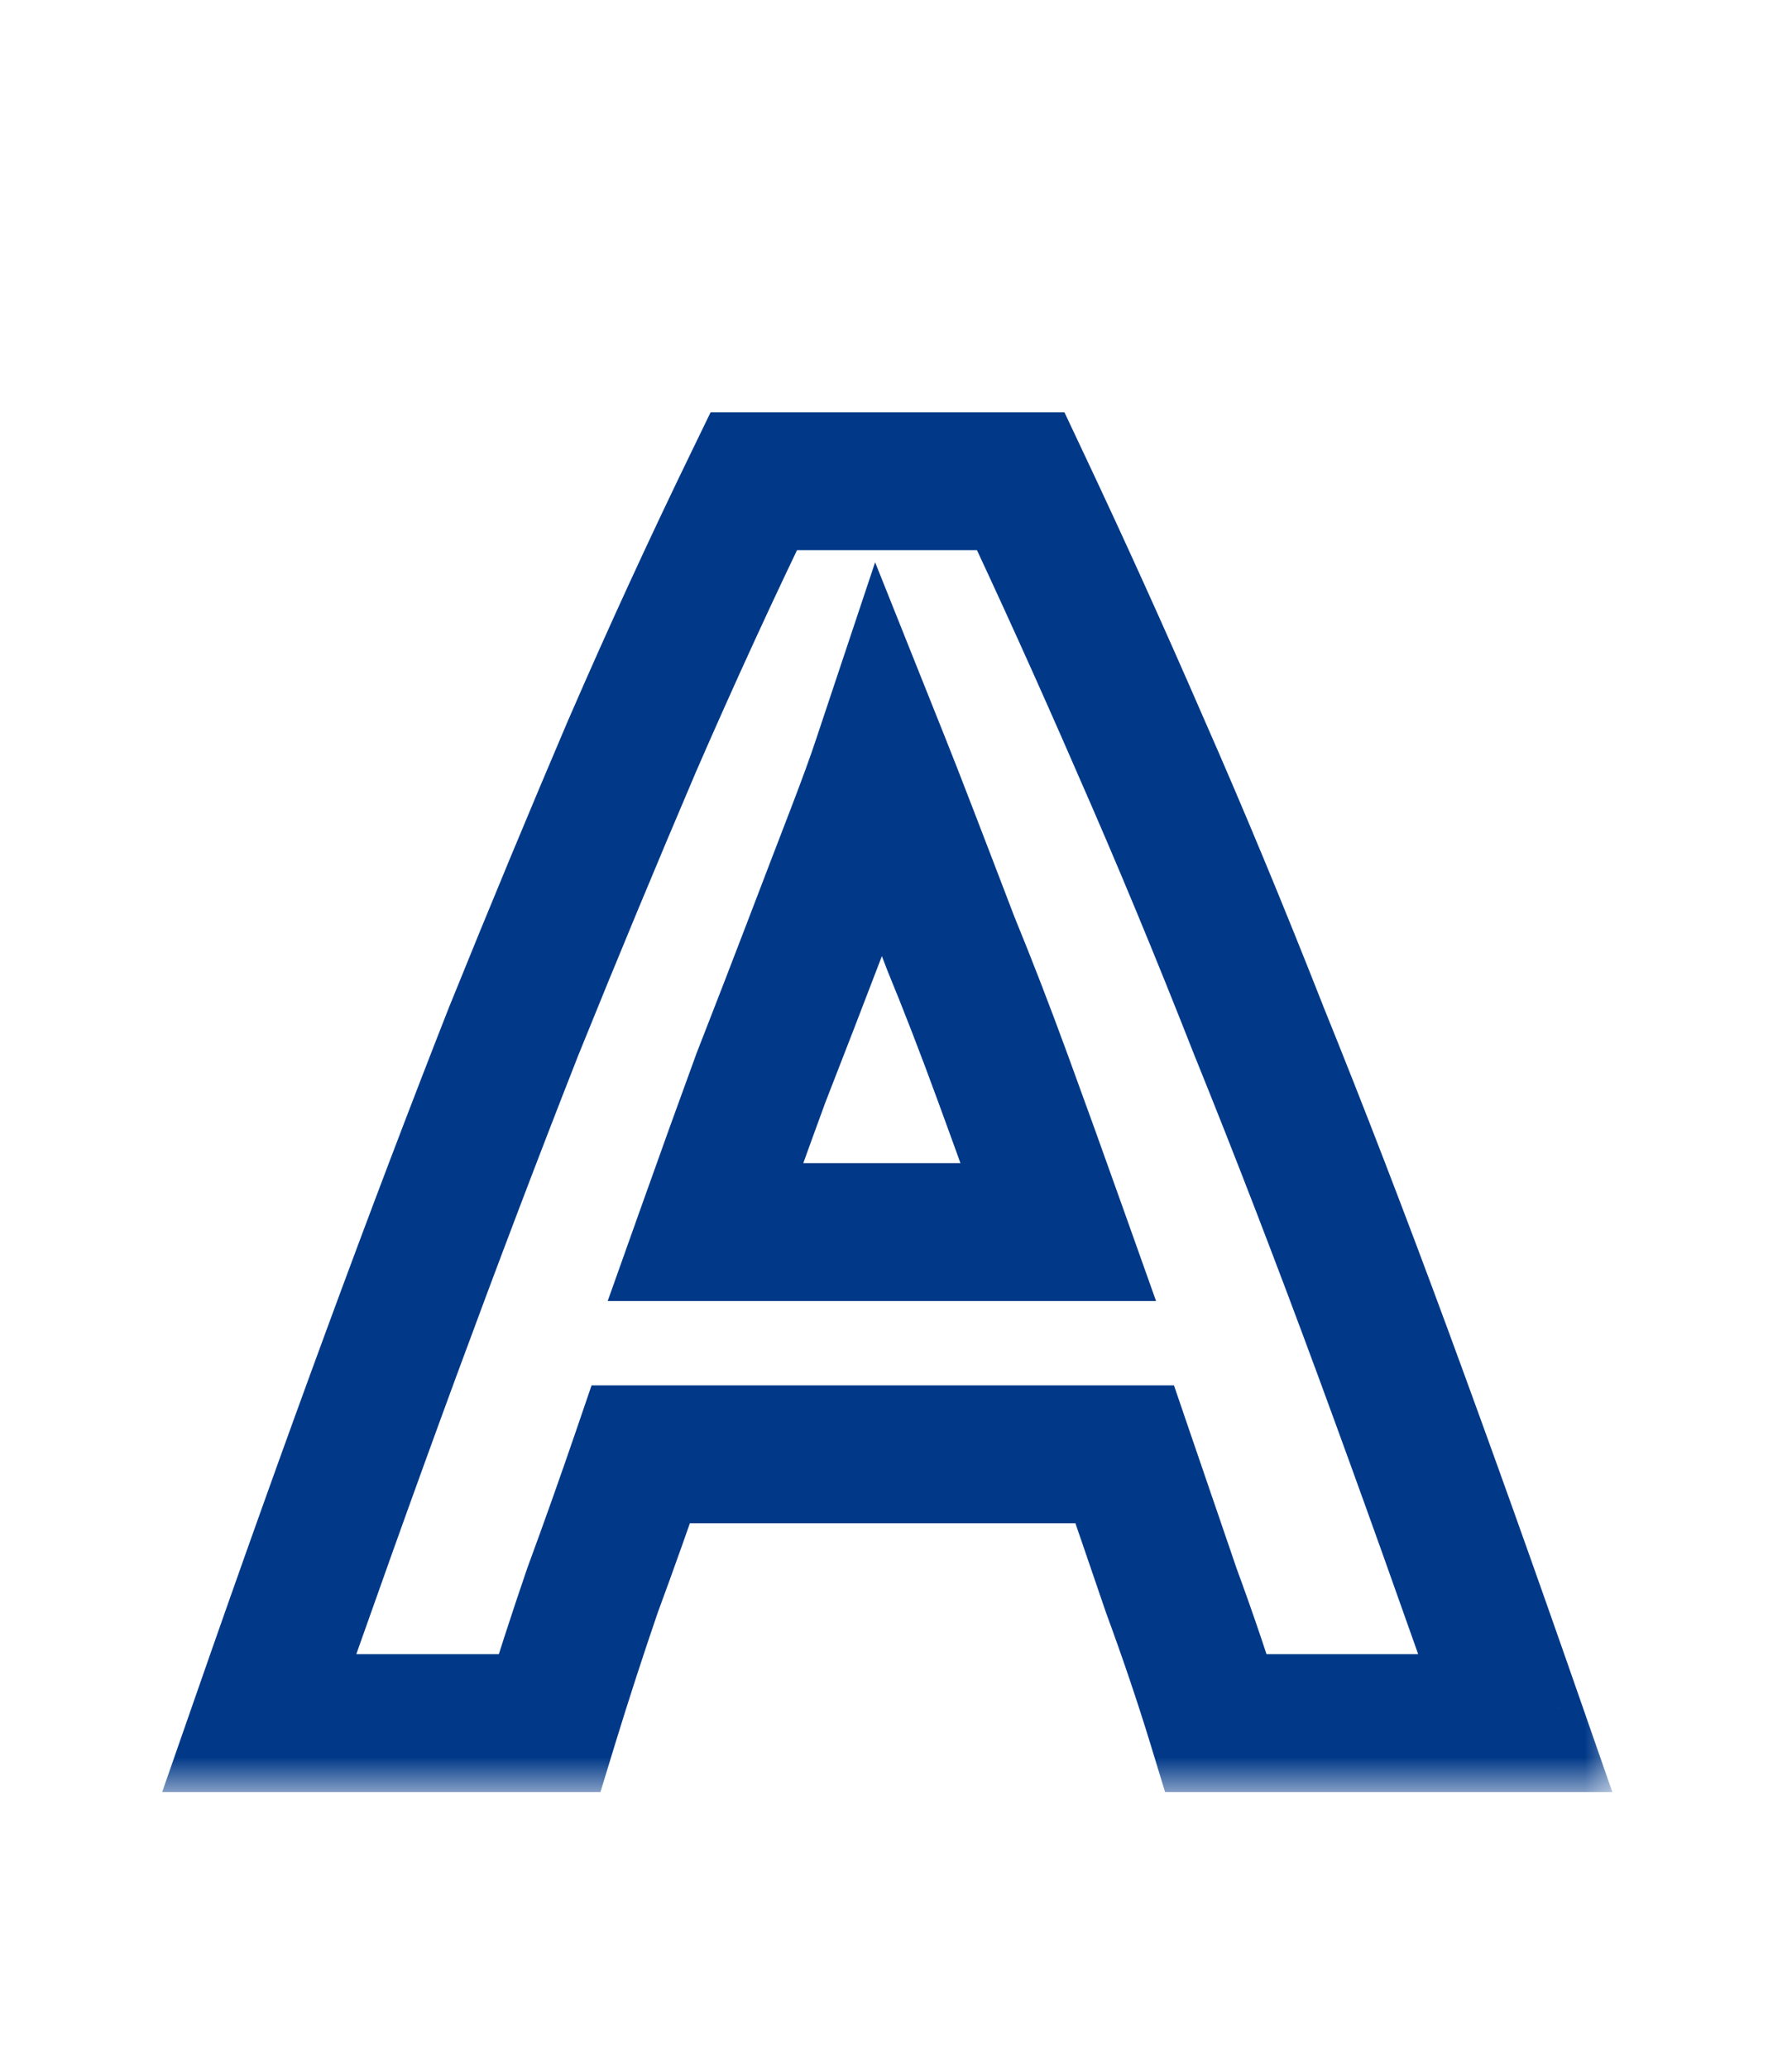
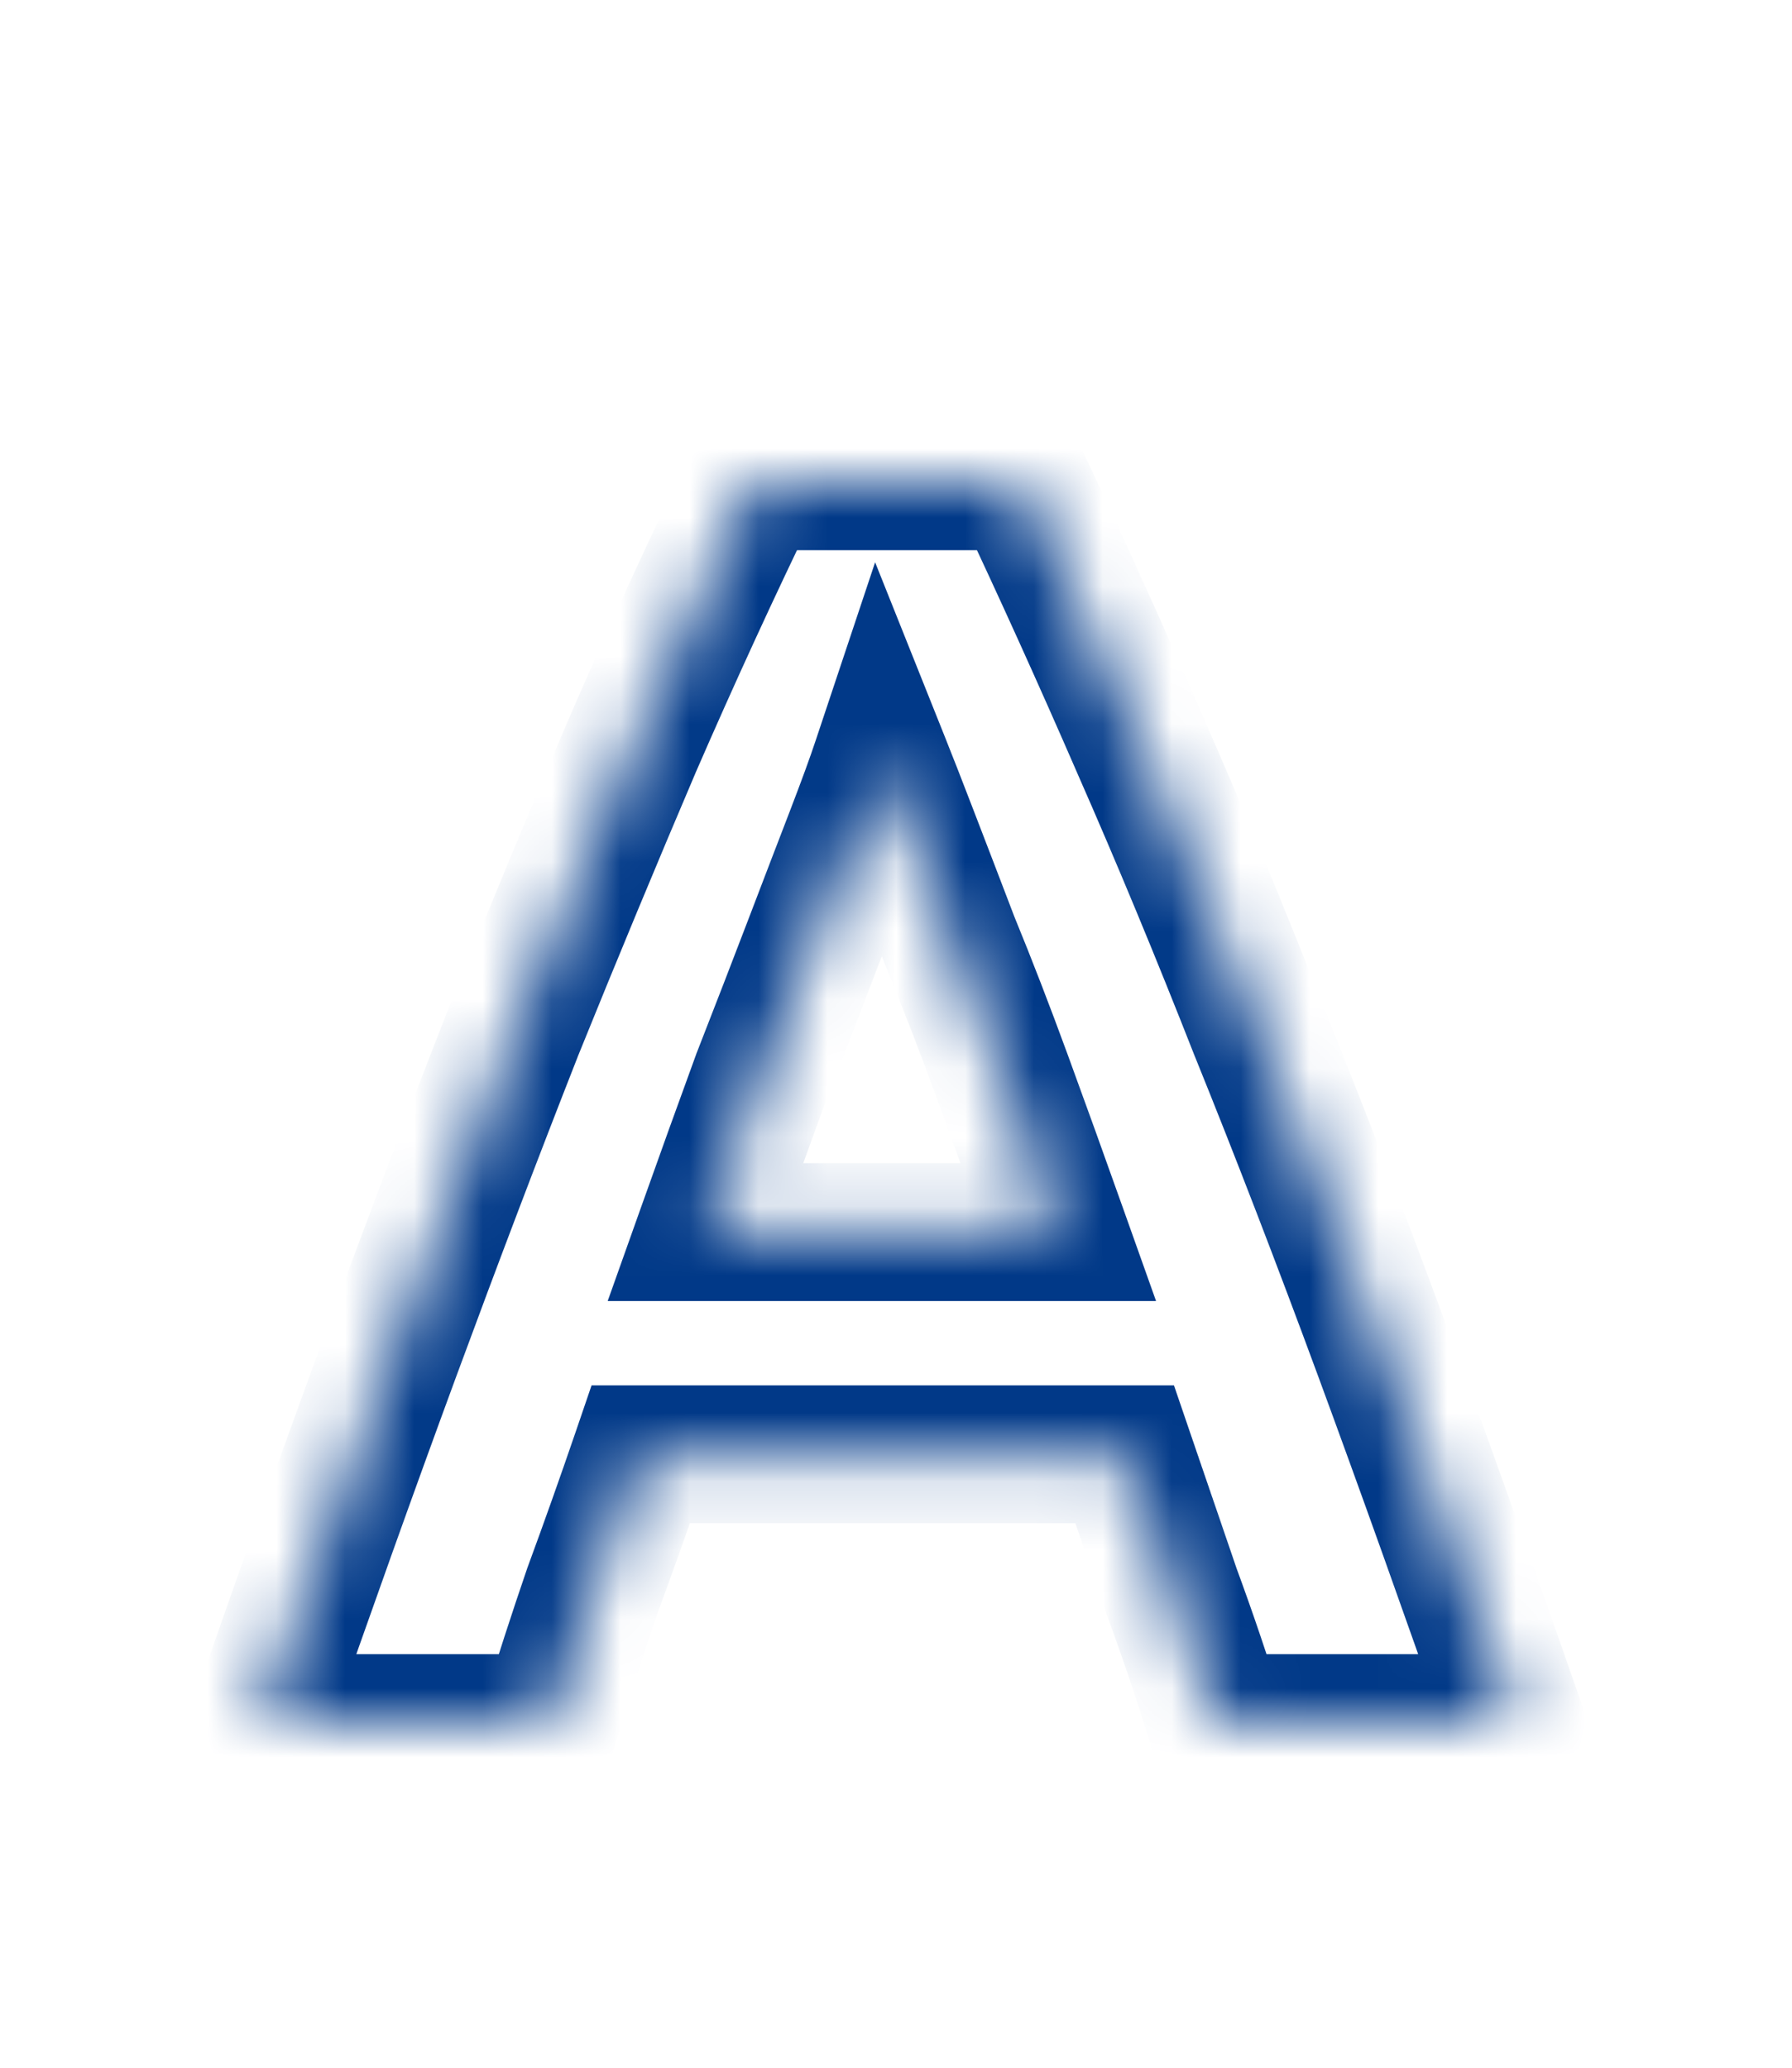
<svg xmlns="http://www.w3.org/2000/svg" width="26" height="30" viewBox="0 0 26 30" fill="none">
  <mask id="path-1-outside-1_1_807" maskUnits="userSpaceOnUse" x="1.5" y="5" width="22" height="21" fill="black">
-     <rect fill="white" x="1.5" y="5" width="22" height="21" />
    <path d="M17.644 25C17.453 24.376 17.237 23.735 16.994 23.076C16.769 22.417 16.543 21.759 16.318 21.1H9.298C9.073 21.759 8.839 22.417 8.596 23.076C8.371 23.735 8.163 24.376 7.972 25H3.76C4.436 23.059 5.077 21.265 5.684 19.618C6.291 17.971 6.88 16.42 7.452 14.964C8.041 13.508 8.613 12.13 9.168 10.83C9.74 9.513 10.329 8.23 10.936 6.982H14.81C15.399 8.23 15.98 9.513 16.552 10.83C17.124 12.13 17.696 13.508 18.268 14.964C18.857 16.42 19.455 17.971 20.062 19.618C20.669 21.265 21.31 23.059 21.986 25H17.644ZM12.782 11.064C12.695 11.324 12.565 11.679 12.392 12.13C12.219 12.581 12.019 13.101 11.794 13.69C11.569 14.279 11.317 14.929 11.04 15.64C10.78 16.351 10.511 17.096 10.234 17.876H15.356C15.079 17.096 14.81 16.351 14.55 15.64C14.29 14.929 14.039 14.279 13.796 13.69C13.571 13.101 13.371 12.581 13.198 12.13C13.025 11.679 12.886 11.324 12.782 11.064Z" />
  </mask>
-   <path d="M17.644 25L16.688 25.292L16.904 26H17.644V25ZM16.994 23.076L16.048 23.4L16.052 23.411L16.056 23.422L16.994 23.076ZM16.318 21.1L17.264 20.776L17.033 20.1H16.318V21.1ZM9.298 21.1V20.1H8.583L8.352 20.776L9.298 21.1ZM8.596 23.076L7.658 22.73L7.654 22.741L7.65 22.752L8.596 23.076ZM7.972 25V26H8.712L8.928 25.292L7.972 25ZM3.76 25L2.816 24.671L2.353 26H3.76V25ZM5.684 19.618L6.622 19.964L6.622 19.964L5.684 19.618ZM7.452 14.964L6.525 14.589L6.521 14.598L7.452 14.964ZM9.168 10.83L8.251 10.432L8.248 10.438L9.168 10.83ZM10.936 6.982V5.982H10.31L10.037 6.545L10.936 6.982ZM14.81 6.982L15.714 6.555L15.444 5.982H14.81V6.982ZM16.552 10.83L15.635 11.228L15.637 11.233L16.552 10.83ZM18.268 14.964L17.337 15.33L17.341 15.339L18.268 14.964ZM20.062 19.618L19.124 19.964L19.124 19.964L20.062 19.618ZM21.986 25V26H23.393L22.93 24.671L21.986 25ZM12.782 11.064L13.71 10.693L12.697 8.158L11.833 10.748L12.782 11.064ZM12.392 12.13L11.459 11.771L11.459 11.771L12.392 12.13ZM11.794 13.69L10.86 13.333L10.86 13.333L11.794 13.69ZM11.04 15.64L10.108 15.277L10.104 15.286L10.101 15.296L11.04 15.64ZM10.234 17.876L9.292 17.541L8.817 18.876H10.234V17.876ZM15.356 17.876V18.876H16.773L16.298 17.541L15.356 17.876ZM14.55 15.64L13.611 15.984L13.611 15.984L14.55 15.64ZM13.796 13.69L12.862 14.047L12.867 14.059L12.871 14.071L13.796 13.69ZM13.198 12.13L14.131 11.771L14.131 11.771L13.198 12.13ZM18.6 24.708C18.404 24.064 18.181 23.405 17.932 22.73L16.056 23.422C16.292 24.064 16.503 24.688 16.688 25.292L18.6 24.708ZM17.94 22.752C17.898 22.628 17.898 22.629 17.856 22.505C17.813 22.381 17.814 22.382 17.771 22.258C17.729 22.134 17.729 22.135 17.687 22.011C17.644 21.887 17.645 21.888 17.602 21.764C17.601 21.76 17.599 21.753 17.597 21.749C17.595 21.744 17.593 21.738 17.592 21.733C17.59 21.729 17.588 21.723 17.586 21.718C17.585 21.713 17.583 21.707 17.581 21.703C17.579 21.698 17.577 21.692 17.576 21.687C17.574 21.683 17.572 21.676 17.57 21.672C17.569 21.667 17.567 21.661 17.565 21.656C17.564 21.652 17.561 21.645 17.56 21.641C17.558 21.636 17.556 21.63 17.555 21.625C17.553 21.621 17.551 21.615 17.549 21.61C17.548 21.605 17.546 21.599 17.544 21.595C17.543 21.59 17.54 21.584 17.539 21.579C17.537 21.574 17.535 21.568 17.534 21.564C17.532 21.559 17.53 21.553 17.528 21.548C17.527 21.544 17.524 21.537 17.523 21.533C17.521 21.528 17.519 21.522 17.518 21.517C17.516 21.513 17.514 21.506 17.512 21.502C17.511 21.497 17.509 21.491 17.507 21.486C17.506 21.482 17.503 21.476 17.502 21.471C17.5 21.466 17.498 21.46 17.497 21.456C17.495 21.451 17.493 21.445 17.491 21.44C17.49 21.436 17.488 21.429 17.486 21.425C17.484 21.42 17.482 21.414 17.481 21.409C17.479 21.405 17.477 21.398 17.475 21.394C17.474 21.389 17.472 21.383 17.47 21.378C17.468 21.374 17.466 21.368 17.465 21.363C17.463 21.358 17.461 21.352 17.46 21.348C17.458 21.343 17.456 21.337 17.454 21.332C17.453 21.327 17.451 21.321 17.449 21.317C17.447 21.312 17.445 21.306 17.444 21.301C17.442 21.297 17.44 21.29 17.438 21.286C17.437 21.281 17.435 21.275 17.433 21.27C17.432 21.266 17.43 21.259 17.428 21.255C17.426 21.25 17.424 21.244 17.423 21.239C17.421 21.235 17.419 21.229 17.417 21.224C17.416 21.219 17.414 21.213 17.412 21.209C17.41 21.204 17.408 21.198 17.407 21.193C17.405 21.189 17.403 21.182 17.401 21.178C17.4 21.173 17.398 21.167 17.396 21.162C17.395 21.158 17.392 21.151 17.391 21.147C17.389 21.142 17.387 21.136 17.386 21.131C17.384 21.127 17.382 21.121 17.38 21.116C17.379 21.111 17.377 21.105 17.375 21.101C17.373 21.096 17.371 21.09 17.37 21.085C17.368 21.08 17.366 21.074 17.364 21.07C17.363 21.065 17.361 21.059 17.359 21.054C17.358 21.049 17.355 21.043 17.354 21.039C17.352 21.034 17.35 21.028 17.349 21.023C17.347 21.019 17.345 21.012 17.343 21.008C17.342 21.003 17.34 20.997 17.338 20.992C17.337 20.99 17.334 20.979 17.333 20.977C17.332 20.975 17.328 20.964 17.328 20.962C17.327 20.959 17.323 20.948 17.322 20.946C17.322 20.944 17.318 20.933 17.317 20.931C17.316 20.929 17.312 20.917 17.312 20.915C17.311 20.913 17.307 20.902 17.306 20.9C17.306 20.898 17.302 20.886 17.301 20.884C17.3 20.882 17.297 20.871 17.296 20.869C17.295 20.867 17.291 20.856 17.291 20.854C17.29 20.851 17.286 20.84 17.285 20.838C17.285 20.836 17.281 20.825 17.28 20.823C17.279 20.821 17.275 20.809 17.275 20.807C17.274 20.805 17.27 20.794 17.269 20.792C17.269 20.79 17.265 20.778 17.264 20.776L15.372 21.424C15.414 21.548 15.414 21.547 15.456 21.671C15.499 21.795 15.498 21.794 15.541 21.918C15.583 22.042 15.583 22.041 15.625 22.165C15.668 22.289 15.667 22.288 15.71 22.412C15.711 22.416 15.713 22.422 15.715 22.427C15.717 22.432 15.719 22.438 15.72 22.443C15.722 22.447 15.724 22.453 15.726 22.458C15.727 22.463 15.729 22.469 15.731 22.473C15.732 22.478 15.735 22.484 15.736 22.489C15.738 22.494 15.74 22.5 15.742 22.504C15.743 22.509 15.745 22.515 15.747 22.52C15.748 22.524 15.751 22.53 15.752 22.535C15.754 22.54 15.756 22.546 15.757 22.551C15.759 22.555 15.761 22.561 15.763 22.566C15.764 22.571 15.766 22.577 15.768 22.581C15.77 22.586 15.772 22.592 15.773 22.597C15.775 22.602 15.777 22.608 15.778 22.612C15.78 22.617 15.782 22.623 15.784 22.628C15.785 22.633 15.787 22.639 15.789 22.643C15.791 22.648 15.793 22.654 15.794 22.659C15.796 22.663 15.798 22.669 15.8 22.674C15.801 22.679 15.803 22.685 15.805 22.69C15.806 22.694 15.809 22.7 15.81 22.705C15.812 22.71 15.814 22.716 15.816 22.72C15.817 22.725 15.819 22.731 15.821 22.736C15.822 22.741 15.824 22.747 15.826 22.751C15.828 22.756 15.83 22.762 15.831 22.767C15.833 22.771 15.835 22.777 15.837 22.782C15.838 22.787 15.84 22.793 15.842 22.798C15.844 22.802 15.846 22.808 15.847 22.813C15.849 22.818 15.851 22.824 15.852 22.828C15.854 22.833 15.856 22.839 15.858 22.844C15.859 22.849 15.861 22.855 15.863 22.859C15.865 22.864 15.867 22.87 15.868 22.875C15.87 22.88 15.872 22.886 15.874 22.89C15.875 22.895 15.877 22.901 15.879 22.906C15.88 22.91 15.883 22.916 15.884 22.921C15.886 22.926 15.888 22.932 15.889 22.937C15.891 22.941 15.893 22.947 15.895 22.952C15.896 22.957 15.898 22.963 15.9 22.967C15.902 22.972 15.904 22.978 15.905 22.983C15.907 22.988 15.909 22.994 15.911 22.998C15.912 23.002 15.914 23.01 15.916 23.014C15.917 23.018 15.92 23.025 15.921 23.029C15.922 23.033 15.925 23.041 15.926 23.045C15.928 23.049 15.93 23.056 15.932 23.06C15.933 23.064 15.936 23.072 15.937 23.076C15.938 23.079 15.941 23.087 15.942 23.091C15.944 23.095 15.946 23.102 15.947 23.106C15.949 23.11 15.951 23.118 15.953 23.122C15.954 23.126 15.957 23.133 15.958 23.137C15.959 23.141 15.962 23.149 15.963 23.153C15.965 23.157 15.967 23.164 15.969 23.168C15.97 23.172 15.973 23.18 15.974 23.184C15.975 23.188 15.978 23.195 15.979 23.199C15.98 23.203 15.983 23.21 15.985 23.214C15.986 23.218 15.988 23.226 15.99 23.23C15.991 23.234 15.994 23.241 15.995 23.245C15.996 23.249 15.999 23.257 16 23.261C16.002 23.265 16.004 23.272 16.006 23.276C16.007 23.28 16.009 23.288 16.011 23.292C16.012 23.296 16.015 23.303 16.016 23.307C16.017 23.31 16.026 23.335 16.027 23.338C16.037 23.368 16.038 23.369 16.048 23.4L17.94 22.752ZM16.318 20.1H9.298V22.1H16.318V20.1ZM8.352 20.776C8.129 21.427 7.898 22.079 7.658 22.73L9.534 23.422C9.78 22.756 10.016 22.09 10.244 21.424L8.352 20.776ZM7.65 22.752C7.421 23.421 7.21 24.073 7.016 24.708L8.928 25.292C9.116 24.679 9.32 24.049 9.542 23.4L7.65 22.752ZM7.972 24H3.76V26H7.972V24ZM4.704 25.329C5.379 23.392 6.018 21.604 6.622 19.964L4.746 19.272C4.137 20.925 3.493 22.725 2.816 24.671L4.704 25.329ZM6.622 19.964C7.227 18.323 7.814 16.778 8.383 15.33L6.521 14.598C5.946 16.062 5.354 17.62 4.746 19.272L6.622 19.964ZM8.379 15.339C8.966 13.888 9.536 12.516 10.088 11.222L8.248 10.438C7.691 11.744 7.116 13.128 6.525 14.589L8.379 15.339ZM10.085 11.228C10.652 9.924 11.235 8.654 11.835 7.419L10.037 6.545C9.424 7.806 8.828 9.102 8.251 10.432L10.085 11.228ZM10.936 7.982H14.81V5.982H10.936V7.982ZM13.906 7.409C14.49 8.647 15.067 9.92 15.635 11.228L17.469 10.432C16.893 9.105 16.308 7.813 15.714 6.555L13.906 7.409ZM15.637 11.233C16.203 12.519 16.77 13.885 17.337 15.33L19.199 14.598C18.622 13.131 18.045 11.741 17.467 10.427L15.637 11.233ZM17.341 15.339C17.926 16.784 18.52 18.326 19.124 19.964L21 19.272C20.39 17.617 19.789 16.056 19.195 14.589L17.341 15.339ZM19.124 19.964C19.728 21.604 20.367 23.392 21.042 25.329L22.93 24.671C22.253 22.725 21.609 20.925 21 19.272L19.124 19.964ZM21.986 24H17.644V26H21.986V24ZM11.833 10.748C11.754 10.987 11.63 11.326 11.459 11.771L13.325 12.489C13.501 12.033 13.637 11.661 13.731 11.38L11.833 10.748ZM11.459 11.771C11.285 12.223 11.085 12.743 10.86 13.333L12.728 14.047C12.953 13.458 13.152 12.939 13.325 12.489L11.459 11.771ZM10.86 13.333C10.636 13.92 10.385 14.568 10.108 15.277L11.972 16.003C12.25 15.291 12.502 14.639 12.728 14.047L10.86 13.333ZM10.101 15.296C9.84 16.01 9.57 16.758 9.292 17.541L11.176 18.211C11.453 17.434 11.72 16.691 11.979 15.984L10.101 15.296ZM10.234 18.876H15.356V16.876H10.234V18.876ZM16.298 17.541C16.02 16.758 15.75 16.01 15.489 15.296L13.611 15.984C13.87 16.691 14.137 17.434 14.414 18.211L16.298 17.541ZM15.489 15.296C15.225 14.575 14.969 13.913 14.721 13.309L12.871 14.071C13.108 14.646 13.355 15.283 13.611 15.984L15.489 15.296ZM14.73 13.333C14.505 12.743 14.305 12.223 14.131 11.771L12.265 12.489C12.438 12.939 12.637 13.458 12.862 14.047L14.73 13.333ZM14.131 11.771C13.957 11.319 13.817 10.959 13.71 10.693L11.854 11.435C11.955 11.689 12.092 12.04 12.265 12.489L14.131 11.771Z" fill="#013988" mask="url(#path-1-outside-1_1_807)" />
+   <path d="M17.644 25L16.688 25.292L16.904 26H17.644V25ZM16.994 23.076L16.048 23.4L16.052 23.411L16.056 23.422L16.994 23.076ZM16.318 21.1L17.264 20.776L17.033 20.1H16.318V21.1ZM9.298 21.1V20.1H8.583L8.352 20.776L9.298 21.1ZM8.596 23.076L7.658 22.73L7.654 22.741L7.65 22.752L8.596 23.076ZM7.972 25V26H8.712L8.928 25.292L7.972 25ZM3.76 25L2.816 24.671L2.353 26H3.76V25ZM5.684 19.618L6.622 19.964L6.622 19.964L5.684 19.618ZM7.452 14.964L6.525 14.589L6.521 14.598L7.452 14.964ZM9.168 10.83L8.251 10.432L8.248 10.438L9.168 10.83ZM10.936 6.982V5.982H10.31L10.037 6.545L10.936 6.982ZM14.81 6.982L15.714 6.555L15.444 5.982H14.81V6.982ZM16.552 10.83L15.635 11.228L15.637 11.233L16.552 10.83ZM18.268 14.964L17.337 15.33L17.341 15.339L18.268 14.964ZM20.062 19.618L19.124 19.964L19.124 19.964L20.062 19.618ZM21.986 25V26H23.393L22.93 24.671L21.986 25ZM12.782 11.064L13.71 10.693L12.697 8.158L11.833 10.748L12.782 11.064ZM12.392 12.13L11.459 11.771L11.459 11.771L12.392 12.13ZM11.794 13.69L10.86 13.333L10.86 13.333L11.794 13.69ZM11.04 15.64L10.108 15.277L10.104 15.286L10.101 15.296L11.04 15.64ZM10.234 17.876L9.292 17.541L8.817 18.876H10.234V17.876ZM15.356 17.876V18.876H16.773L16.298 17.541L15.356 17.876ZM14.55 15.64L13.611 15.984L13.611 15.984L14.55 15.64ZM13.796 13.69L12.862 14.047L12.867 14.059L12.871 14.071L13.796 13.69ZM13.198 12.13L14.131 11.771L14.131 11.771L13.198 12.13ZM18.6 24.708C18.404 24.064 18.181 23.405 17.932 22.73L16.056 23.422C16.292 24.064 16.503 24.688 16.688 25.292L18.6 24.708ZM17.94 22.752C17.898 22.628 17.898 22.629 17.856 22.505C17.813 22.381 17.814 22.382 17.771 22.258C17.729 22.134 17.729 22.135 17.687 22.011C17.644 21.887 17.645 21.888 17.602 21.764C17.601 21.76 17.599 21.753 17.597 21.749C17.595 21.744 17.593 21.738 17.592 21.733C17.59 21.729 17.588 21.723 17.586 21.718C17.585 21.713 17.583 21.707 17.581 21.703C17.579 21.698 17.577 21.692 17.576 21.687C17.574 21.683 17.572 21.676 17.57 21.672C17.569 21.667 17.567 21.661 17.565 21.656C17.564 21.652 17.561 21.645 17.56 21.641C17.558 21.636 17.556 21.63 17.555 21.625C17.553 21.621 17.551 21.615 17.549 21.61C17.548 21.605 17.546 21.599 17.544 21.595C17.543 21.59 17.54 21.584 17.539 21.579C17.537 21.574 17.535 21.568 17.534 21.564C17.532 21.559 17.53 21.553 17.528 21.548C17.527 21.544 17.524 21.537 17.523 21.533C17.521 21.528 17.519 21.522 17.518 21.517C17.516 21.513 17.514 21.506 17.512 21.502C17.511 21.497 17.509 21.491 17.507 21.486C17.506 21.482 17.503 21.476 17.502 21.471C17.5 21.466 17.498 21.46 17.497 21.456C17.495 21.451 17.493 21.445 17.491 21.44C17.49 21.436 17.488 21.429 17.486 21.425C17.484 21.42 17.482 21.414 17.481 21.409C17.479 21.405 17.477 21.398 17.475 21.394C17.474 21.389 17.472 21.383 17.47 21.378C17.463 21.358 17.461 21.352 17.46 21.348C17.458 21.343 17.456 21.337 17.454 21.332C17.453 21.327 17.451 21.321 17.449 21.317C17.447 21.312 17.445 21.306 17.444 21.301C17.442 21.297 17.44 21.29 17.438 21.286C17.437 21.281 17.435 21.275 17.433 21.27C17.432 21.266 17.43 21.259 17.428 21.255C17.426 21.25 17.424 21.244 17.423 21.239C17.421 21.235 17.419 21.229 17.417 21.224C17.416 21.219 17.414 21.213 17.412 21.209C17.41 21.204 17.408 21.198 17.407 21.193C17.405 21.189 17.403 21.182 17.401 21.178C17.4 21.173 17.398 21.167 17.396 21.162C17.395 21.158 17.392 21.151 17.391 21.147C17.389 21.142 17.387 21.136 17.386 21.131C17.384 21.127 17.382 21.121 17.38 21.116C17.379 21.111 17.377 21.105 17.375 21.101C17.373 21.096 17.371 21.09 17.37 21.085C17.368 21.08 17.366 21.074 17.364 21.07C17.363 21.065 17.361 21.059 17.359 21.054C17.358 21.049 17.355 21.043 17.354 21.039C17.352 21.034 17.35 21.028 17.349 21.023C17.347 21.019 17.345 21.012 17.343 21.008C17.342 21.003 17.34 20.997 17.338 20.992C17.337 20.99 17.334 20.979 17.333 20.977C17.332 20.975 17.328 20.964 17.328 20.962C17.327 20.959 17.323 20.948 17.322 20.946C17.322 20.944 17.318 20.933 17.317 20.931C17.316 20.929 17.312 20.917 17.312 20.915C17.311 20.913 17.307 20.902 17.306 20.9C17.306 20.898 17.302 20.886 17.301 20.884C17.3 20.882 17.297 20.871 17.296 20.869C17.295 20.867 17.291 20.856 17.291 20.854C17.29 20.851 17.286 20.84 17.285 20.838C17.285 20.836 17.281 20.825 17.28 20.823C17.279 20.821 17.275 20.809 17.275 20.807C17.274 20.805 17.27 20.794 17.269 20.792C17.269 20.79 17.265 20.778 17.264 20.776L15.372 21.424C15.414 21.548 15.414 21.547 15.456 21.671C15.499 21.795 15.498 21.794 15.541 21.918C15.583 22.042 15.583 22.041 15.625 22.165C15.668 22.289 15.667 22.288 15.71 22.412C15.711 22.416 15.713 22.422 15.715 22.427C15.717 22.432 15.719 22.438 15.72 22.443C15.722 22.447 15.724 22.453 15.726 22.458C15.727 22.463 15.729 22.469 15.731 22.473C15.732 22.478 15.735 22.484 15.736 22.489C15.738 22.494 15.74 22.5 15.742 22.504C15.743 22.509 15.745 22.515 15.747 22.52C15.748 22.524 15.751 22.53 15.752 22.535C15.754 22.54 15.756 22.546 15.757 22.551C15.759 22.555 15.761 22.561 15.763 22.566C15.764 22.571 15.766 22.577 15.768 22.581C15.77 22.586 15.772 22.592 15.773 22.597C15.775 22.602 15.777 22.608 15.778 22.612C15.78 22.617 15.782 22.623 15.784 22.628C15.785 22.633 15.787 22.639 15.789 22.643C15.791 22.648 15.793 22.654 15.794 22.659C15.796 22.663 15.798 22.669 15.8 22.674C15.801 22.679 15.803 22.685 15.805 22.69C15.806 22.694 15.809 22.7 15.81 22.705C15.812 22.71 15.814 22.716 15.816 22.72C15.817 22.725 15.819 22.731 15.821 22.736C15.822 22.741 15.824 22.747 15.826 22.751C15.828 22.756 15.83 22.762 15.831 22.767C15.833 22.771 15.835 22.777 15.837 22.782C15.838 22.787 15.84 22.793 15.842 22.798C15.844 22.802 15.846 22.808 15.847 22.813C15.849 22.818 15.851 22.824 15.852 22.828C15.854 22.833 15.856 22.839 15.858 22.844C15.859 22.849 15.861 22.855 15.863 22.859C15.865 22.864 15.867 22.87 15.868 22.875C15.87 22.88 15.872 22.886 15.874 22.89C15.875 22.895 15.877 22.901 15.879 22.906C15.88 22.91 15.883 22.916 15.884 22.921C15.886 22.926 15.888 22.932 15.889 22.937C15.891 22.941 15.893 22.947 15.895 22.952C15.896 22.957 15.898 22.963 15.9 22.967C15.902 22.972 15.904 22.978 15.905 22.983C15.907 22.988 15.909 22.994 15.911 22.998C15.912 23.002 15.914 23.01 15.916 23.014C15.917 23.018 15.92 23.025 15.921 23.029C15.922 23.033 15.925 23.041 15.926 23.045C15.928 23.049 15.93 23.056 15.932 23.06C15.933 23.064 15.936 23.072 15.937 23.076C15.938 23.079 15.941 23.087 15.942 23.091C15.944 23.095 15.946 23.102 15.947 23.106C15.949 23.11 15.951 23.118 15.953 23.122C15.954 23.126 15.957 23.133 15.958 23.137C15.959 23.141 15.962 23.149 15.963 23.153C15.965 23.157 15.967 23.164 15.969 23.168C15.97 23.172 15.973 23.18 15.974 23.184C15.975 23.188 15.978 23.195 15.979 23.199C15.98 23.203 15.983 23.21 15.985 23.214C15.986 23.218 15.988 23.226 15.99 23.23C15.991 23.234 15.994 23.241 15.995 23.245C15.996 23.249 15.999 23.257 16 23.261C16.002 23.265 16.004 23.272 16.006 23.276C16.007 23.28 16.009 23.288 16.011 23.292C16.012 23.296 16.015 23.303 16.016 23.307C16.017 23.31 16.026 23.335 16.027 23.338C16.037 23.368 16.038 23.369 16.048 23.4L17.94 22.752ZM16.318 20.1H9.298V22.1H16.318V20.1ZM8.352 20.776C8.129 21.427 7.898 22.079 7.658 22.73L9.534 23.422C9.78 22.756 10.016 22.09 10.244 21.424L8.352 20.776ZM7.65 22.752C7.421 23.421 7.21 24.073 7.016 24.708L8.928 25.292C9.116 24.679 9.32 24.049 9.542 23.4L7.65 22.752ZM7.972 24H3.76V26H7.972V24ZM4.704 25.329C5.379 23.392 6.018 21.604 6.622 19.964L4.746 19.272C4.137 20.925 3.493 22.725 2.816 24.671L4.704 25.329ZM6.622 19.964C7.227 18.323 7.814 16.778 8.383 15.33L6.521 14.598C5.946 16.062 5.354 17.62 4.746 19.272L6.622 19.964ZM8.379 15.339C8.966 13.888 9.536 12.516 10.088 11.222L8.248 10.438C7.691 11.744 7.116 13.128 6.525 14.589L8.379 15.339ZM10.085 11.228C10.652 9.924 11.235 8.654 11.835 7.419L10.037 6.545C9.424 7.806 8.828 9.102 8.251 10.432L10.085 11.228ZM10.936 7.982H14.81V5.982H10.936V7.982ZM13.906 7.409C14.49 8.647 15.067 9.92 15.635 11.228L17.469 10.432C16.893 9.105 16.308 7.813 15.714 6.555L13.906 7.409ZM15.637 11.233C16.203 12.519 16.77 13.885 17.337 15.33L19.199 14.598C18.622 13.131 18.045 11.741 17.467 10.427L15.637 11.233ZM17.341 15.339C17.926 16.784 18.52 18.326 19.124 19.964L21 19.272C20.39 17.617 19.789 16.056 19.195 14.589L17.341 15.339ZM19.124 19.964C19.728 21.604 20.367 23.392 21.042 25.329L22.93 24.671C22.253 22.725 21.609 20.925 21 19.272L19.124 19.964ZM21.986 24H17.644V26H21.986V24ZM11.833 10.748C11.754 10.987 11.63 11.326 11.459 11.771L13.325 12.489C13.501 12.033 13.637 11.661 13.731 11.38L11.833 10.748ZM11.459 11.771C11.285 12.223 11.085 12.743 10.86 13.333L12.728 14.047C12.953 13.458 13.152 12.939 13.325 12.489L11.459 11.771ZM10.86 13.333C10.636 13.92 10.385 14.568 10.108 15.277L11.972 16.003C12.25 15.291 12.502 14.639 12.728 14.047L10.86 13.333ZM10.101 15.296C9.84 16.01 9.57 16.758 9.292 17.541L11.176 18.211C11.453 17.434 11.72 16.691 11.979 15.984L10.101 15.296ZM10.234 18.876H15.356V16.876H10.234V18.876ZM16.298 17.541C16.02 16.758 15.75 16.01 15.489 15.296L13.611 15.984C13.87 16.691 14.137 17.434 14.414 18.211L16.298 17.541ZM15.489 15.296C15.225 14.575 14.969 13.913 14.721 13.309L12.871 14.071C13.108 14.646 13.355 15.283 13.611 15.984L15.489 15.296ZM14.73 13.333C14.505 12.743 14.305 12.223 14.131 11.771L12.265 12.489C12.438 12.939 12.637 13.458 12.862 14.047L14.73 13.333ZM14.131 11.771C13.957 11.319 13.817 10.959 13.71 10.693L11.854 11.435C11.955 11.689 12.092 12.04 12.265 12.489L14.131 11.771Z" fill="#013988" mask="url(#path-1-outside-1_1_807)" />
</svg>